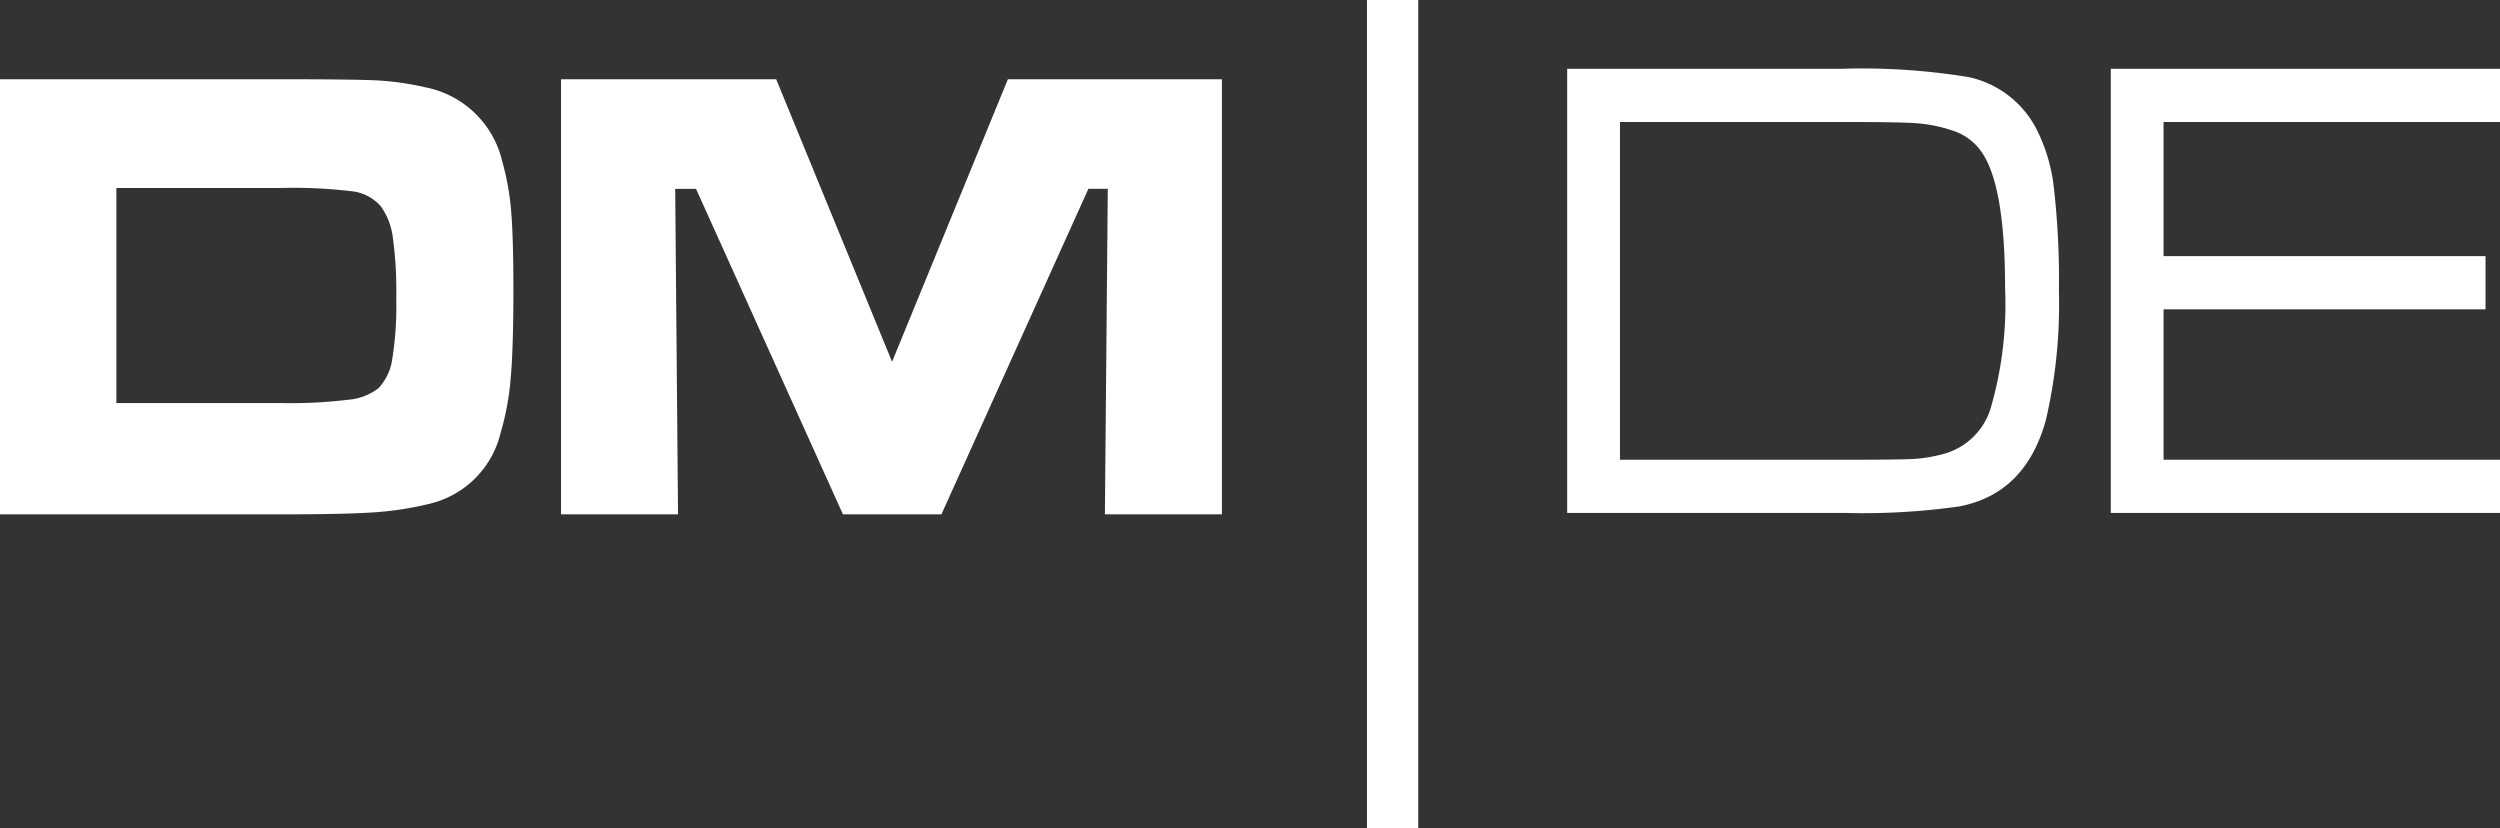
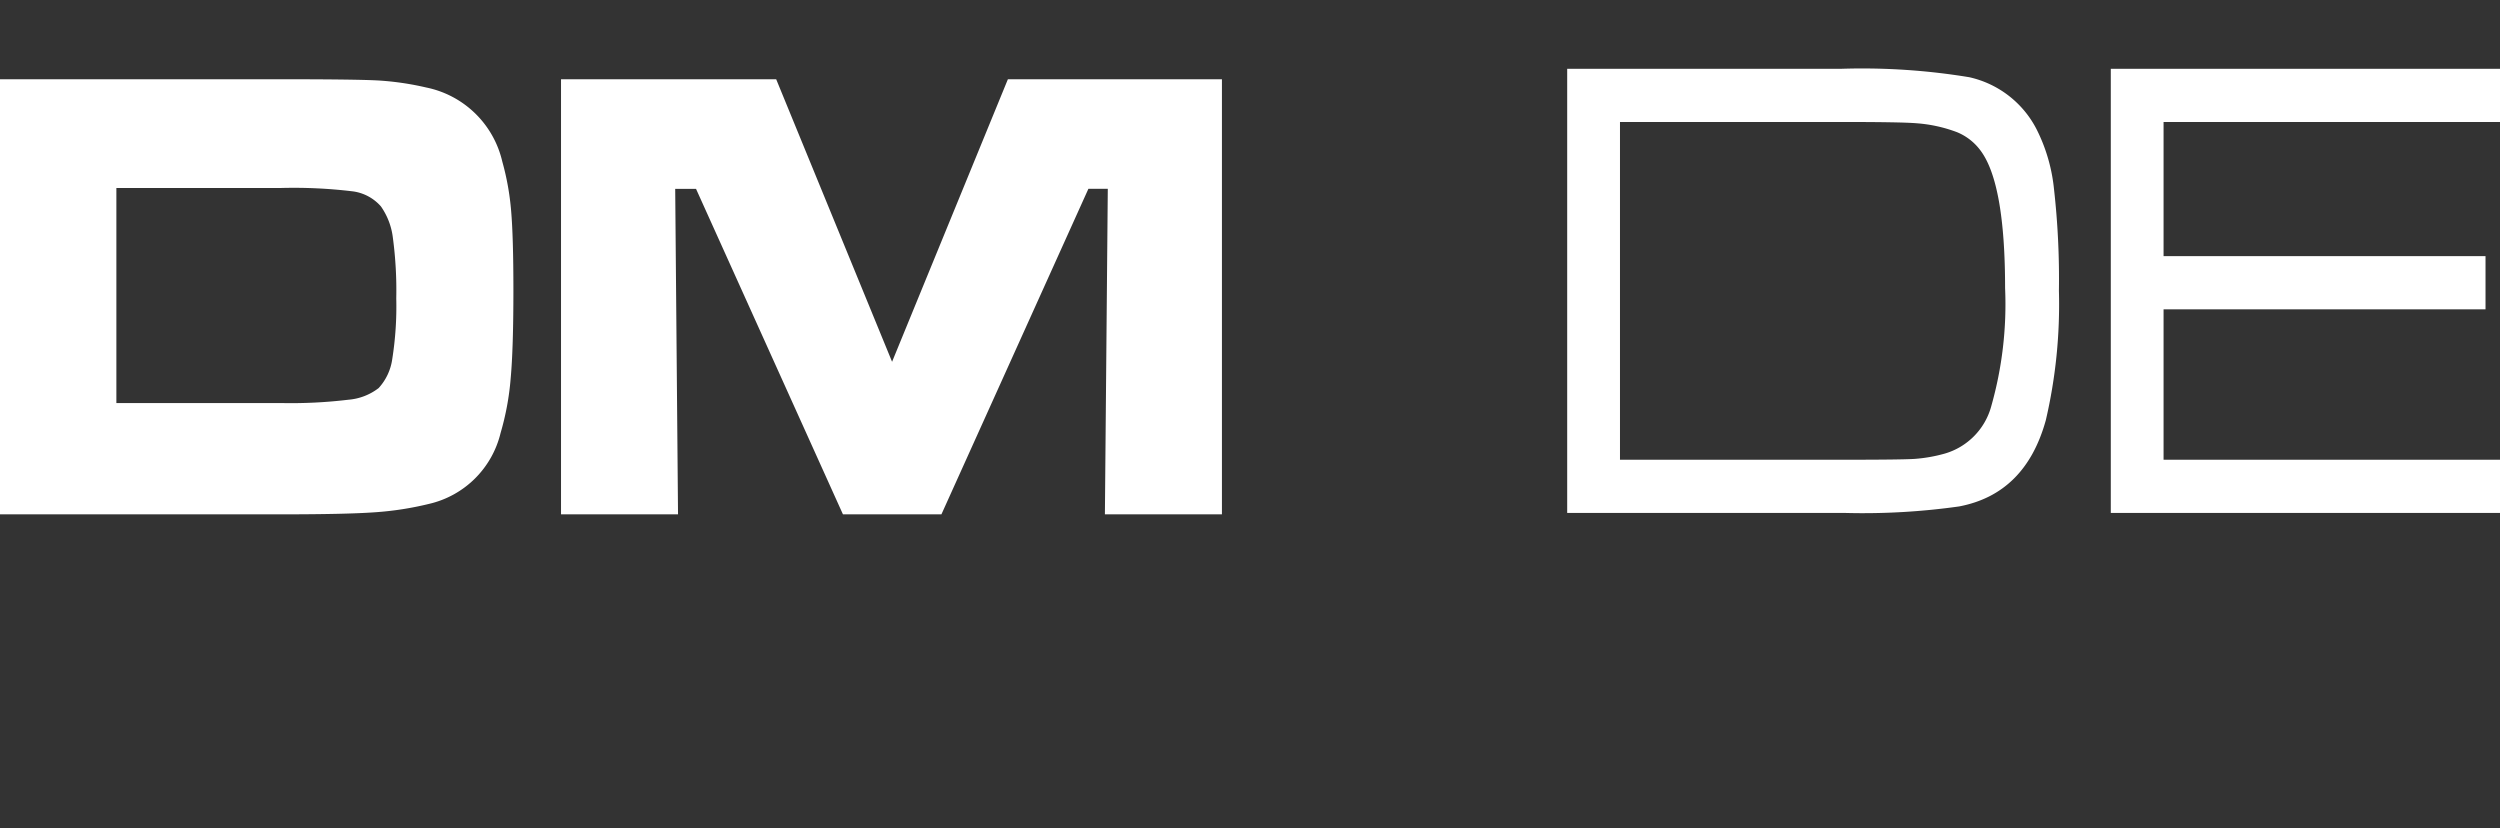
<svg xmlns="http://www.w3.org/2000/svg" id="Layer_1" data-name="Layer 1" viewBox="0 0 171.104 56.693">
  <rect x="0" y="0" width="171.104" height="56.693" fill="#333333" stroke="none" />
  <defs>
    <style>.cls-1{fill:#fff;}</style>
  </defs>
  <path class="cls-1" d="M38.397,35.203h8.008l-.193-22.278h1.425L57.693,35.203h6.739L74.491,12.924h1.328L75.621,35.203h8.01V5.423H68.982L61.055,24.761,53.123,5.423H38.397ZM7.965,12.867H19.19a33.587,33.587,0,0,1,4.965.231,3.1,3.1,0,0,1,1.917,1.03,4.708,4.708,0,0,1,.816,2.137,27.184,27.184,0,0,1,.233,4.157,23.093,23.093,0,0,1-.272,4.138,3.699,3.699,0,0,1-.934,2,3.91,3.91,0,0,1-2.071.798,32.862,32.862,0,0,1-4.577.228H7.965ZM19.209,35.203q4.482,0,6.452-.142a21.722,21.722,0,0,0,3.706-.575,6.555,6.555,0,0,0,4.892-4.845,18.47,18.47,0,0,0,.691-3.733q.188-2.046.188-6.043,0-3.642-.156-5.443a18.009,18.009,0,0,0-.606-3.37,6.721,6.721,0,0,0-5.205-5.064,19.728,19.728,0,0,0-3.295-.481q-1.578-.083-6.687-.083H0V35.203Z" />
  <path class="cls-1" d="M171.104,35.107V31.465H148.078V21.173h22.035v-3.643H148.078V8.348H171.104V4.707H144.466V35.107ZM110.874,8.348h15.086q4.168,0,5.208.088a9.844,9.844,0,0,1,2.772.61,3.791,3.791,0,0,1,1.635,1.291q1.656,2.26,1.657,9.383a25.546,25.546,0,0,1-.957,8.117,4.638,4.638,0,0,1-3.174,3.208,10.283,10.283,0,0,1-2.084.364q-.948.058-4.879.056H110.874Zm15.425,26.759a47.006,47.006,0,0,0,7.788-.446q4.538-.866,5.932-5.901a34.953,34.953,0,0,0,.897-8.865,55.116,55.116,0,0,0-.34-6.982,11.671,11.671,0,0,0-1.154-3.995,6.851,6.851,0,0,0-4.641-3.633,45.124,45.124,0,0,0-8.762-.577H107.261V35.107Z" />
-   <rect class="cls-1" x="93.558" width="3.51" height="56.693" />
</svg>